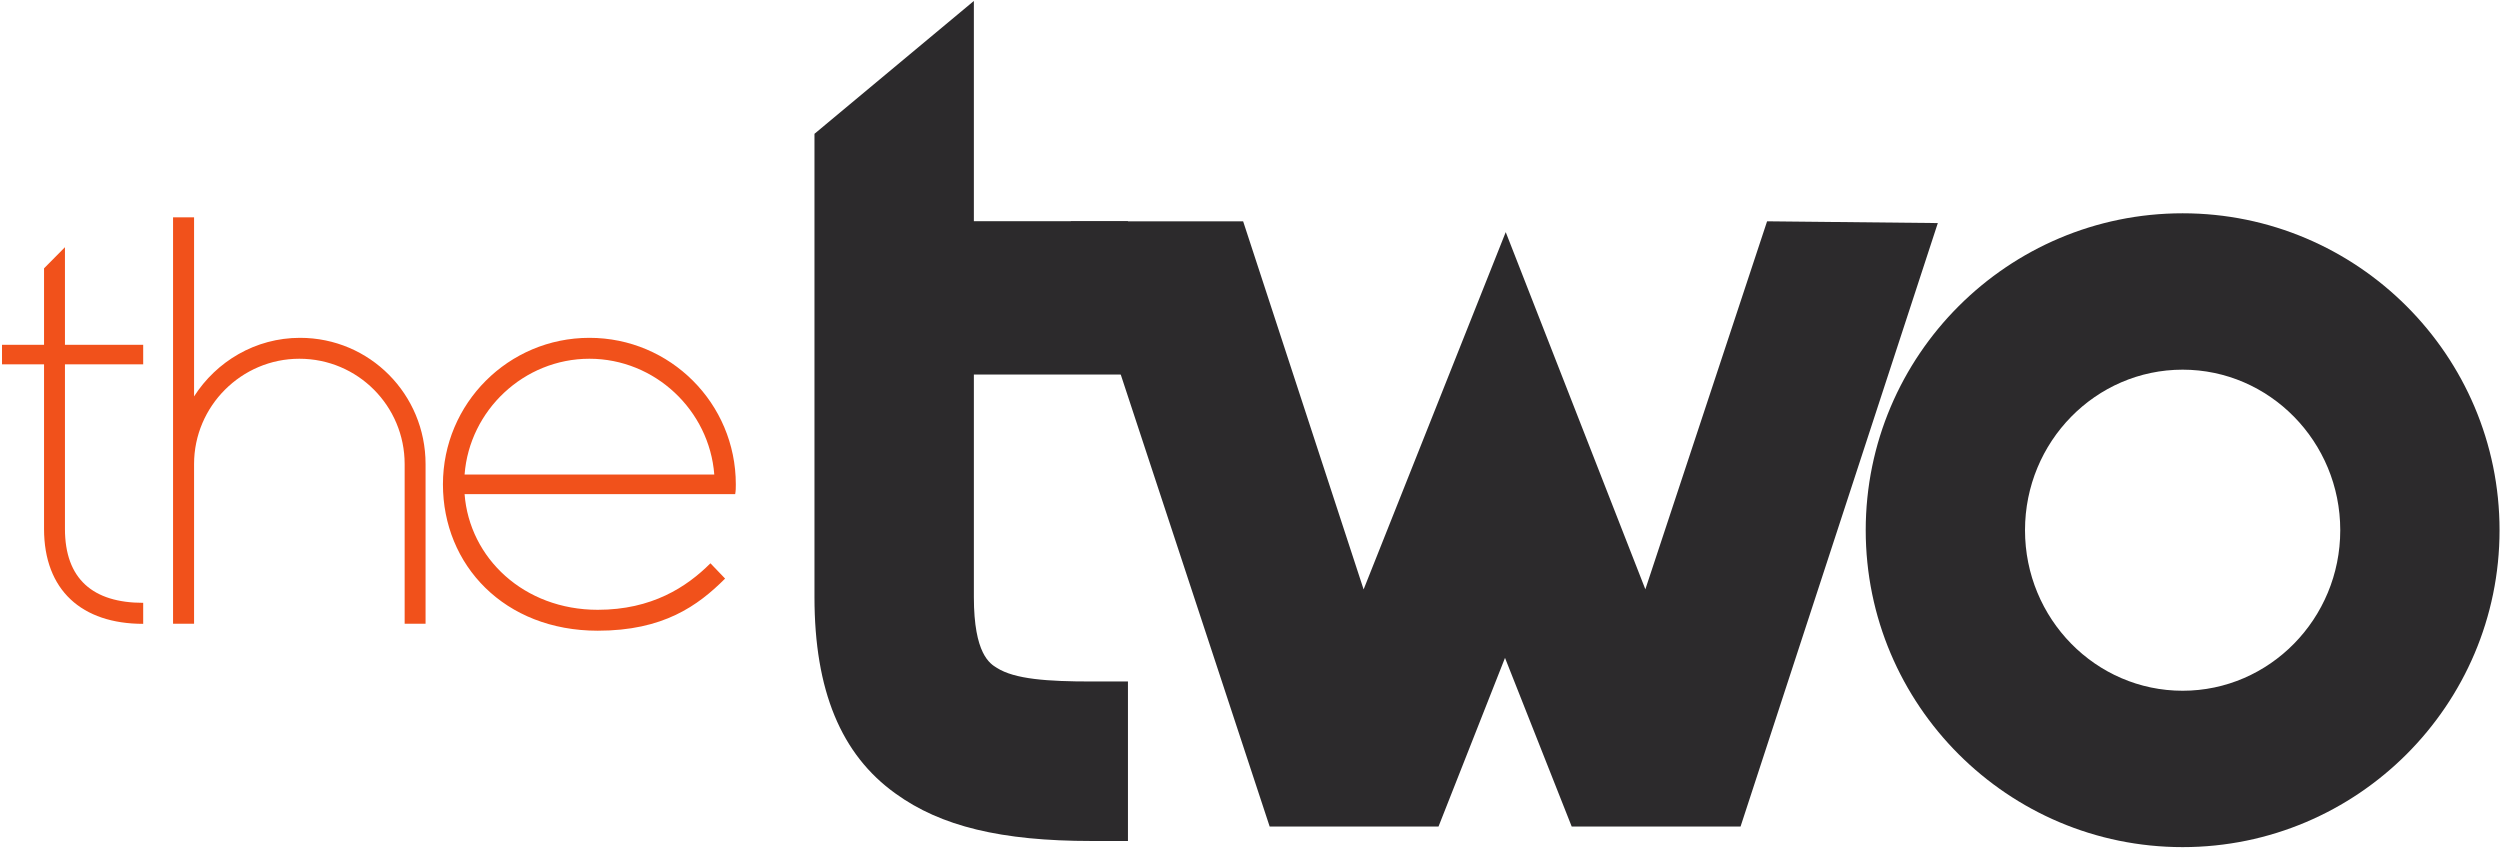
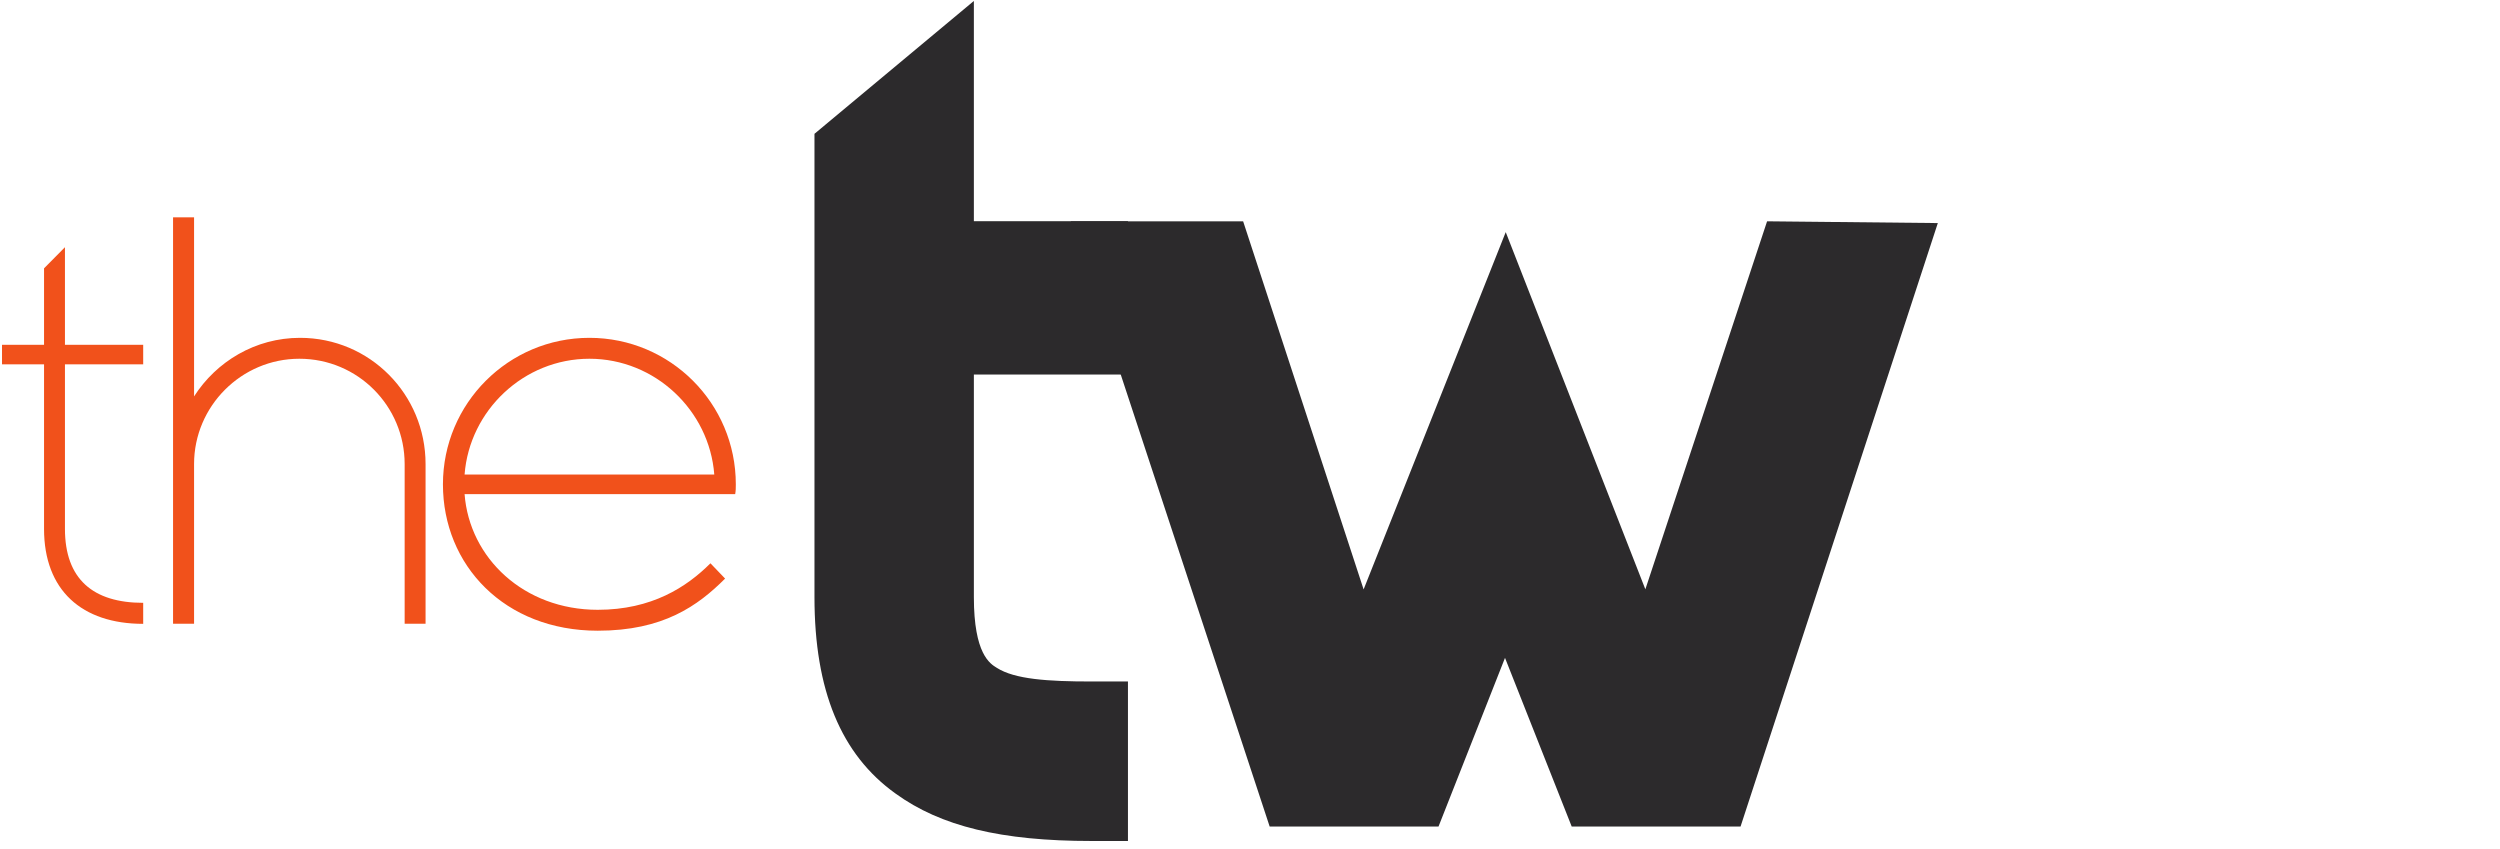
<svg xmlns="http://www.w3.org/2000/svg" xmlns:ns1="http://www.inkscape.org/namespaces/inkscape" xmlns:ns2="http://sodipodi.sourceforge.net/DTD/sodipodi-0.dtd" xmlns:xlink="http://www.w3.org/1999/xlink" width="1000" height="339.455" id="svg42638" version="1.1" ns1:version="0.48.5 r10040" ns2:docname="A.svg">
  <defs id="defs42640">
    <linearGradient id="linearGradient105079">
      <stop style="stop-color:#f6cb00;stop-opacity:0;" offset="0" id="stop105081" />
      <stop id="stop105087" offset="0.5" style="stop-color:#f6c312;stop-opacity:0.723;" />
      <stop style="stop-color:#f68712;stop-opacity:1;" offset="1" id="stop105083" />
    </linearGradient>
    <linearGradient id="linearGradient105073">
      <stop style="stop-color:#f68712;stop-opacity:1" offset="0" id="stop105075" />
      <stop id="stop105077" offset="1" style="stop-color:#f68712;stop-opacity:1" />
    </linearGradient>
    <linearGradient id="linearGradient105061">
      <stop id="stop105069" offset="0" style="stop-color:#000000;stop-opacity:0;" />
      <stop style="stop-color:#f68712;stop-opacity:0;" offset="1" id="stop105065" />
    </linearGradient>
    <linearGradient ns1:collect="always" id="linearGradient104387">
      <stop style="stop-color:#ffffff;stop-opacity:1" offset="0" id="stop104389" />
      <stop style="stop-color:#ccdb83;stop-opacity:1" offset="1" id="stop104391" />
    </linearGradient>
    <linearGradient x1="0" y1="0" x2="1" y2="0" gradientUnits="userSpaceOnUse" gradientTransform="matrix(18.985,22.625,22.625,-18.985,563.255,369.432)" spreadMethod="pad" id="linearGradient43303">
      <stop style="stop-opacity:1;stop-color:#faf5be" offset="0" id="stop43305" />
      <stop style="stop-opacity:1;stop-color:#faef34" offset="0.449" id="stop43307" />
      <stop style="stop-opacity:1;stop-color:#f25c19" offset="1" id="stop43309" />
    </linearGradient>
    <clipPath id="clipPath82085" clipPathUnits="userSpaceOnUse">
      <path ns1:connector-curvature="0" id="path82087" d="m 0,1190.551 841.89,0 L 841.89,0 0,0 0,1190.551 z" />
    </clipPath>
    <clipPath clipPathUnits="userSpaceOnUse" id="clipPath89376">
      <path ns1:connector-curvature="0" d="m 21.173,828.945 182.835,0 0,-94.173 -182.835,0" id="path89378" />
    </clipPath>
    <clipPath clipPathUnits="userSpaceOnUse" id="clipPath89384">
      <path ns1:connector-curvature="0" d="m 72.502,814.936 0,-80.165 80.168,0 0,80.165" id="path89386" />
    </clipPath>
    <linearGradient x1="0" y1="0" x2="1" y2="0" gradientUnits="userSpaceOnUse" gradientTransform="matrix(51.718,61.635,61.635,-51.718,70.304,751.401)" spreadMethod="pad" id="linearGradient89400">
      <stop style="stop-opacity:1;stop-color:#faf5be" offset="0" id="stop89402" />
      <stop style="stop-opacity:1;stop-color:#faef34" offset="0.449" id="stop89404" />
      <stop style="stop-opacity:1;stop-color:#f25d19" offset="1" id="stop89406" />
    </linearGradient>
    <linearGradient id="linearGradient81299" spreadMethod="pad" gradientTransform="matrix(6.481,0,0,-6.481,72.3,189.852)" gradientUnits="userSpaceOnUse" y2="0" x2="1" y1="0" x1="0">
      <stop id="stop81301" offset="0" style="stop-opacity:1;stop-color:#bd0c8d" />
      <stop id="stop81303" offset="0.892" style="stop-opacity:1;stop-color:#bd0c8d" />
      <stop id="stop81305" offset="1" style="stop-opacity:1;stop-color:#bd0c8d" />
    </linearGradient>
    <linearGradient id="linearGradient81277" spreadMethod="pad" gradientTransform="matrix(2.741,0,0,-2.741,108.706,188.833)" gradientUnits="userSpaceOnUse" y2="0" x2="1" y1="0" x1="0">
      <stop id="stop81279" offset="0" style="stop-opacity:1;stop-color:#bd0c8d" />
      <stop id="stop81281" offset="0.892" style="stop-opacity:1;stop-color:#bd0c8d" />
      <stop id="stop81283" offset="1" style="stop-opacity:1;stop-color:#bd0c8d" />
    </linearGradient>
    <linearGradient id="linearGradient81255" spreadMethod="pad" gradientTransform="matrix(6.088,0,0,-6.088,96.905,187.879)" gradientUnits="userSpaceOnUse" y2="0" x2="1" y1="0" x1="0">
      <stop id="stop81257" offset="0" style="stop-opacity:1;stop-color:#bd0c8d" />
      <stop id="stop81259" offset="0.892" style="stop-opacity:1;stop-color:#bd0c8d" />
      <stop id="stop81261" offset="1" style="stop-opacity:1;stop-color:#bd0c8d" />
    </linearGradient>
    <linearGradient id="linearGradient81233" spreadMethod="pad" gradientTransform="matrix(6.087,0,0,-6.087,78.63,188.809)" gradientUnits="userSpaceOnUse" y2="0" x2="1" y1="0" x1="0">
      <stop id="stop81235" offset="0" style="stop-opacity:1;stop-color:#bd0c8d" />
      <stop id="stop81237" offset="0.892" style="stop-opacity:1;stop-color:#bd0c8d" />
      <stop id="stop81239" offset="1" style="stop-opacity:1;stop-color:#bd0c8d" />
    </linearGradient>
    <linearGradient id="linearGradient81211" spreadMethod="pad" gradientTransform="matrix(2.77,0,0,-2.77,88.105,189.732)" gradientUnits="userSpaceOnUse" y2="0" x2="1" y1="0" x1="0">
      <stop id="stop81213" offset="0" style="stop-opacity:1;stop-color:#bd0c8d" />
      <stop id="stop81215" offset="0.892" style="stop-opacity:1;stop-color:#bd0c8d" />
      <stop id="stop81217" offset="1" style="stop-opacity:1;stop-color:#bd0c8d" />
    </linearGradient>
    <linearGradient id="linearGradient81189" spreadMethod="pad" gradientTransform="matrix(6.105,0,0,-6.105,90.938,188.812)" gradientUnits="userSpaceOnUse" y2="0" x2="1" y1="0" x1="0">
      <stop id="stop81191" offset="0" style="stop-opacity:1;stop-color:#bd0c8d" />
      <stop id="stop81193" offset="0.892" style="stop-opacity:1;stop-color:#bd0c8d" />
      <stop id="stop81195" offset="1" style="stop-opacity:1;stop-color:#bd0c8d" />
    </linearGradient>
    <linearGradient id="linearGradient81167" spreadMethod="pad" gradientTransform="matrix(6.481,0,0,-6.481,102.767,188.814)" gradientUnits="userSpaceOnUse" y2="0" x2="1" y1="0" x1="0">
      <stop id="stop81169" offset="0" style="stop-opacity:1;stop-color:#bd0c8d" />
      <stop id="stop81171" offset="0.892" style="stop-opacity:1;stop-color:#bd0c8d" />
      <stop id="stop81173" offset="1" style="stop-opacity:1;stop-color:#bd0c8d" />
    </linearGradient>
    <linearGradient id="linearGradient81145" spreadMethod="pad" gradientTransform="matrix(6.481,0,0,-6.481,110.885,188.814)" gradientUnits="userSpaceOnUse" y2="0" x2="1" y1="0" x1="0">
      <stop id="stop81147" offset="0" style="stop-opacity:1;stop-color:#bd0c8d" />
      <stop id="stop81149" offset="0.892" style="stop-opacity:1;stop-color:#bd0c8d" />
      <stop id="stop81151" offset="1" style="stop-opacity:1;stop-color:#bd0c8d" />
    </linearGradient>
    <linearGradient id="linearGradient81123" spreadMethod="pad" gradientTransform="matrix(4.496,0,0,-4.496,84.227,188.814)" gradientUnits="userSpaceOnUse" y2="0" x2="1" y1="0" x1="0">
      <stop id="stop81125" offset="0" style="stop-opacity:1;stop-color:#bd0c8d" />
      <stop id="stop81127" offset="0.892" style="stop-opacity:1;stop-color:#bd0c8d" />
      <stop id="stop81129" offset="1" style="stop-opacity:1;stop-color:#bd0c8d" />
    </linearGradient>
    <clipPath clipPathUnits="userSpaceOnUse" id="clipPath39332">
      <path ns1:connector-curvature="0" d="m 0,841.89 595.28,0 L 595.28,0 0,0 0,841.89 z" id="path39334" />
    </clipPath>
    <linearGradient id="linearGradient81571" spreadMethod="pad" gradientTransform="matrix(2.765,0,0,-2.765,340.21,444.845)" gradientUnits="userSpaceOnUse" y2="0" x2="1" y1="0" x1="0">
      <stop id="stop81573" offset="0" style="stop-opacity:1;stop-color:#a82b1f" />
      <stop id="stop81575" offset="0.892" style="stop-opacity:1;stop-color:#a82b1f" />
      <stop id="stop81577" offset="1" style="stop-opacity:1;stop-color:#a82b1f" />
    </linearGradient>
    <linearGradient id="linearGradient81549" spreadMethod="pad" gradientTransform="matrix(7.272,0,0,-7.272,349.451,444.846)" gradientUnits="userSpaceOnUse" y2="0" x2="1" y1="0" x1="0">
      <stop id="stop81551" offset="0" style="stop-opacity:1;stop-color:#a82b1f" />
      <stop id="stop81553" offset="0.892" style="stop-opacity:1;stop-color:#a82b1f" />
      <stop id="stop81555" offset="1" style="stop-opacity:1;stop-color:#a82b1f" />
    </linearGradient>
    <linearGradient id="linearGradient81527" spreadMethod="pad" gradientTransform="matrix(6.576,0,0,-6.576,356.332,444.846)" gradientUnits="userSpaceOnUse" y2="0" x2="1" y1="0" x1="0">
      <stop id="stop81529" offset="0" style="stop-opacity:1;stop-color:#a82b1f" />
      <stop id="stop81531" offset="0.892" style="stop-opacity:1;stop-color:#a82b1f" />
      <stop id="stop81533" offset="1" style="stop-opacity:1;stop-color:#a82b1f" />
    </linearGradient>
    <linearGradient id="linearGradient81505" spreadMethod="pad" gradientTransform="matrix(7.295,0,0,-7.295,333.272,444.846)" gradientUnits="userSpaceOnUse" y2="0" x2="1" y1="0" x1="0">
      <stop id="stop81507" offset="0" style="stop-opacity:1;stop-color:#a82b1f" />
      <stop id="stop81509" offset="0.892" style="stop-opacity:1;stop-color:#a82b1f" />
      <stop id="stop81511" offset="1" style="stop-opacity:1;stop-color:#a82b1f" />
    </linearGradient>
    <linearGradient id="linearGradient81483" spreadMethod="pad" gradientTransform="matrix(7.296,0,0,-7.296,342.25,444.846)" gradientUnits="userSpaceOnUse" y2="0" x2="1" y1="0" x1="0">
      <stop id="stop81485" offset="0" style="stop-opacity:1;stop-color:#a82b1f" />
      <stop id="stop81487" offset="0.892" style="stop-opacity:1;stop-color:#a82b1f" />
      <stop id="stop81489" offset="1" style="stop-opacity:1;stop-color:#a82b1f" />
    </linearGradient>
    <clipPath clipPathUnits="userSpaceOnUse" id="clipPath93376">
      <path ns1:connector-curvature="0" d="m 17.429,29.974 120.877,0 0,15.638 -120.877,0 0,-15.638 z" id="path93378" />
    </clipPath>
    <clipPath clipPathUnits="userSpaceOnUse" id="clipPath93384">
      <path ns1:connector-curvature="0" d="m 78.552,31.161 49.939,0 -1.033,-1.141 -48.906,0" id="path93386" />
    </clipPath>
    <clipPath clipPathUnits="userSpaceOnUse" id="clipPath93904">
-       <path ns1:connector-curvature="0" d="m 77.882,33.142 51.901,0 -0.947,-1.141 -50.954,0" id="path93906" />
-     </clipPath>
+       </clipPath>
    <clipPath clipPathUnits="userSpaceOnUse" id="clipPath94424">
      <path ns1:connector-curvature="0" d="m 76.207,35.206 54.842,0 -1.008,-1.141 -53.834,0" id="path94426" />
    </clipPath>
    <clipPath clipPathUnits="userSpaceOnUse" id="clipPath94944">
      <path ns1:connector-curvature="0" d="m 75.914,37.379 57.485,0 -1.378,-1.141 -56.107,0" id="path94946" />
    </clipPath>
    <clipPath clipPathUnits="userSpaceOnUse" id="clipPath95464">
      <path ns1:connector-curvature="0" d="m 78.594,39.552 57.215,0 -1.516,-1.141 -55.698,0" id="path95466" />
    </clipPath>
    <clipPath clipPathUnits="userSpaceOnUse" id="clipPath95984">
      <path ns1:connector-curvature="0" d="m 80.395,41.726 57.91,0 -1.416,-1.141 -56.494,0" id="path95986" />
    </clipPath>
    <linearGradient ns1:collect="always" xlink:href="#linearGradient104387" id="linearGradient104393" x1="138.098" y1="41.165" x2="82.289" y2="41.165" gradientUnits="userSpaceOnUse" />
    <linearGradient ns1:collect="always" xlink:href="#linearGradient104387" id="linearGradient104395" x1="135.731" y1="38.982" x2="80.354" y2="38.982" gradientUnits="userSpaceOnUse" />
    <linearGradient ns1:collect="always" xlink:href="#linearGradient104387" id="linearGradient104407" gradientUnits="userSpaceOnUse" x1="138.098" y1="41.165" x2="82.289" y2="41.165" />
    <linearGradient ns1:collect="always" xlink:href="#linearGradient104387" id="linearGradient104411" gradientUnits="userSpaceOnUse" x1="135.731" y1="38.982" x2="80.354" y2="38.982" />
    <linearGradient x1="0" y1="0" x2="1" y2="0" gradientUnits="userSpaceOnUse" gradientTransform="matrix(-0.367,12.216,12.216,0.367,303.402,427.334)" spreadMethod="pad" id="linearGradient39638">
      <stop style="stop-opacity:1;stop-color:#e7e3d6" offset="0" id="stop39640" />
      <stop style="stop-opacity:1;stop-color:#d88d0f" offset="0.557" id="stop39642" />
      <stop style="stop-opacity:1;stop-color:#d88d0f" offset="0.557" id="stop39644" />
      <stop style="stop-opacity:1;stop-color:#d88d0f" offset="1" id="stop39646" />
    </linearGradient>
    <linearGradient x1="0" y1="0" x2="1" y2="0" gradientUnits="userSpaceOnUse" gradientTransform="matrix(-0.367,12.216,12.216,0.367,303.402,427.334)" spreadMethod="pad" id="linearGradient39638-0">
      <stop style="stop-color:#ffffff;stop-opacity:1;" offset="0" id="stop39640-8" />
      <stop style="stop-opacity:1;stop-color:#d88d0f" offset="0.557" id="stop39642-9" />
      <stop style="stop-opacity:1;stop-color:#d88d0f" offset="0.557" id="stop39644-1" />
      <stop style="stop-opacity:1;stop-color:#d88d0f" offset="1" id="stop39646-1" />
    </linearGradient>
    <linearGradient ns1:collect="always" xlink:href="#linearGradient39638-0" id="linearGradient104802" gradientUnits="userSpaceOnUse" gradientTransform="matrix(-0.367,12.216,12.216,0.367,303.402,427.334)" spreadMethod="pad" x1="0" y1="0" x2="1" y2="0" />
    <linearGradient ns1:collect="always" xlink:href="#linearGradient39638-0" id="linearGradient104807" gradientUnits="userSpaceOnUse" gradientTransform="matrix(-0.367,12.216,12.216,0.367,303.402,427.334)" spreadMethod="pad" x1="0" y1="0" x2="1" y2="0" />
    <linearGradient ns1:collect="always" xlink:href="#linearGradient39638-0" id="linearGradient104811" gradientUnits="userSpaceOnUse" gradientTransform="matrix(-0.367,12.216,12.216,0.367,303.402,427.334)" spreadMethod="pad" x1="0" y1="0" x2="1" y2="0" />
    <linearGradient ns1:collect="always" xlink:href="#linearGradient39638-0" id="linearGradient104814" gradientUnits="userSpaceOnUse" gradientTransform="matrix(-11.13,-370.051,370.051,-11.13,5858.596,-2779.5)" spreadMethod="pad" x1="0.007" y1="-0.568" x2="1" y2="0" />
    <clipPath id="clipPath81011" clipPathUnits="userSpaceOnUse">
      <path ns1:connector-curvature="0" id="path81013" d="m 328.72,46.655 -0.034,-0.176 26.287,0 0.035,0.176 -26.288,0 z" />
    </clipPath>
    <mask id="mask81033" height="1" width="1" y="0" x="0" maskUnits="userSpaceOnUse">
      <g id="g81035">
        <g id="g81037">
          <g id="g81039">
            <g id="g81041">
-               <path ns1:connector-curvature="0" id="path81043" style="fill:url(#linearGradient81023);stroke:none" d="m -32768,32767 65535,0 0,-65535 -65535,0 0,65535 z" />
-             </g>
+               </g>
          </g>
        </g>
      </g>
    </mask>
    <linearGradient id="linearGradient81023" spreadMethod="pad" gradientTransform="matrix(26.322,0,0,-26.322,328.686,46.567)" gradientUnits="userSpaceOnUse" y2="0" x2="1" y1="0" x1="0">
      <stop id="stop81025" offset="0" style="stop-opacity:0;stop-color:#ffffff" />
      <stop id="stop81027" offset="0.636" style="stop-opacity:1;stop-color:#ffffff" />
      <stop id="stop81029" offset="0.636" style="stop-opacity:1;stop-color:#ffffff" />
      <stop id="stop81031" offset="1" style="stop-opacity:1;stop-color:#ffffff" />
    </linearGradient>
    <linearGradient id="linearGradient81049" spreadMethod="pad" gradientTransform="matrix(26.322,0,0,-26.322,328.686,46.567)" gradientUnits="userSpaceOnUse" y2="0" x2="1" y1="0" x1="0">
      <stop id="stop81051" offset="0" style="stop-opacity:1;stop-color:#fcd205" />
      <stop id="stop81053" offset="0.636" style="stop-opacity:1;stop-color:#fcd205" />
      <stop id="stop81055" offset="1" style="stop-opacity:1;stop-color:#f68712" />
    </linearGradient>
    <linearGradient ns1:collect="always" xlink:href="#linearGradient81049" id="linearGradient105027" gradientUnits="userSpaceOnUse" gradientTransform="matrix(26.322,0,0,-26.322,328.686,46.567)" spreadMethod="pad" x1="0" y1="0" x2="1" y2="0" />
    <linearGradient ns1:collect="always" xlink:href="#linearGradient81049" id="linearGradient105034" gradientUnits="userSpaceOnUse" gradientTransform="matrix(26.322,0,0,-26.322,328.686,46.567)" spreadMethod="pad" x1="0" y1="0" x2="1" y2="0" />
    <linearGradient ns1:collect="always" xlink:href="#linearGradient81049" id="linearGradient105050" gradientUnits="userSpaceOnUse" gradientTransform="matrix(26.322,0,0,-26.322,328.686,46.567)" spreadMethod="pad" x1="0" y1="0" x2="1" y2="0" />
    <linearGradient ns1:collect="always" xlink:href="#linearGradient81049" id="linearGradient105052" gradientUnits="userSpaceOnUse" gradientTransform="matrix(26.322,0,0,-26.322,328.686,46.567)" spreadMethod="pad" x1="0" y1="0" x2="1" y2="0" />
    <linearGradient ns1:collect="always" xlink:href="#linearGradient81049" id="linearGradient105056" gradientUnits="userSpaceOnUse" gradientTransform="matrix(26.322,0,0,-26.322,328.686,46.567)" spreadMethod="pad" x1="0" y1="0" x2="1" y2="0" />
    <linearGradient ns1:collect="always" xlink:href="#linearGradient105061" id="linearGradient105067" x1="5596.117" y1="-3197.648" x2="6255.906" y2="-3197.648" gradientUnits="userSpaceOnUse" />
    <linearGradient ns1:collect="always" xlink:href="#linearGradient105079" id="linearGradient105085" x1="5597.151" y1="-3199.417" x2="6256.032" y2="-3199.417" gradientUnits="userSpaceOnUse" />
    <linearGradient x1="0" y1="0" x2="1" y2="0" gradientUnits="userSpaceOnUse" gradientTransform="matrix(0,7.494,7.494,0,450.95,194.45)" spreadMethod="pad" id="linearGradient51344">
      <stop style="stop-opacity:1;stop-color:#07393f" offset="0" id="stop51346" />
      <stop style="stop-opacity:1;stop-color:#0c484d" offset="0.486" id="stop51348" />
      <stop style="stop-opacity:1;stop-color:#40bfb8" offset="1" id="stop51350" />
    </linearGradient>
    <linearGradient x1="0" y1="0" x2="1" y2="0" gradientUnits="userSpaceOnUse" gradientTransform="matrix(3.831,0,0,-3.831,458.593,194.599)" spreadMethod="pad" id="linearGradient51322">
      <stop style="stop-opacity:1;stop-color:#00a9a0" offset="0" id="stop51324" />
      <stop style="stop-opacity:1;stop-color:#00a9a0" offset="0.892" id="stop51326" />
      <stop style="stop-opacity:1;stop-color:#00a9a0" offset="1" id="stop51328" />
    </linearGradient>
    <linearGradient x1="0" y1="0" x2="1" y2="0" gradientUnits="userSpaceOnUse" gradientTransform="matrix(5.127,0,0,-5.127,455.278,194.816)" spreadMethod="pad" id="linearGradient51300">
      <stop style="stop-opacity:1;stop-color:#00a9a0" offset="0" id="stop51302" />
      <stop style="stop-opacity:1;stop-color:#00a9a0" offset="0.892" id="stop51304" />
      <stop style="stop-opacity:1;stop-color:#00a9a0" offset="1" id="stop51306" />
    </linearGradient>
    <linearGradient x1="0" y1="0" x2="1" y2="0" gradientUnits="userSpaceOnUse" gradientTransform="matrix(2.735,0,0,-2.735,453.255,193.963)" spreadMethod="pad" id="linearGradient51278">
      <stop style="stop-opacity:1;stop-color:#00a9a0" offset="0" id="stop51280" />
      <stop style="stop-opacity:1;stop-color:#00a9a0" offset="0.892" id="stop51282" />
      <stop style="stop-opacity:1;stop-color:#00a9a0" offset="1" id="stop51284" />
    </linearGradient>
    <linearGradient x1="0" y1="0" x2="1" y2="0" gradientUnits="userSpaceOnUse" gradientTransform="matrix(8.988,0,0,-8.988,445.994,193.943)" spreadMethod="pad" id="linearGradient51256">
      <stop style="stop-opacity:1;stop-color:#00a9a0" offset="0" id="stop51258" />
      <stop style="stop-opacity:1;stop-color:#00a9a0" offset="0.892" id="stop51260" />
      <stop style="stop-opacity:1;stop-color:#00a9a0" offset="1" id="stop51262" />
    </linearGradient>
    <linearGradient x1="0" y1="0" x2="1" y2="0" gradientUnits="userSpaceOnUse" gradientTransform="matrix(6.136,0,0,-6.136,440.88,193.959)" spreadMethod="pad" id="linearGradient51234">
      <stop style="stop-opacity:1;stop-color:#00a9a0" offset="0" id="stop51236" />
      <stop style="stop-opacity:1;stop-color:#00a9a0" offset="0.892" id="stop51238" />
      <stop style="stop-opacity:1;stop-color:#00a9a0" offset="1" id="stop51240" />
    </linearGradient>
    <linearGradient x1="0" y1="0" x2="1" y2="0" gradientUnits="userSpaceOnUse" gradientTransform="matrix(0,7.494,7.494,0,450.95,194.45)" spreadMethod="pad" id="linearGradient51344-4">
      <stop style="stop-opacity:1;stop-color:#07393f" offset="0" id="stop51346-7" />
      <stop style="stop-opacity:1;stop-color:#0c484d" offset="0.486" id="stop51348-0" />
      <stop style="stop-opacity:1;stop-color:#40bfb8" offset="1" id="stop51350-3" />
    </linearGradient>
    <linearGradient x1="0" y1="0" x2="1" y2="0" gradientUnits="userSpaceOnUse" gradientTransform="matrix(3.831,0,0,-3.831,458.593,194.599)" spreadMethod="pad" id="linearGradient51322-3">
      <stop style="stop-opacity:1;stop-color:#00a9a0" offset="0" id="stop51324-3" />
      <stop style="stop-opacity:1;stop-color:#00a9a0" offset="0.892" id="stop51326-9" />
      <stop style="stop-opacity:1;stop-color:#00a9a0" offset="1" id="stop51328-4" />
    </linearGradient>
    <linearGradient x1="0" y1="0" x2="1" y2="0" gradientUnits="userSpaceOnUse" gradientTransform="matrix(5.127,0,0,-5.127,455.278,194.816)" spreadMethod="pad" id="linearGradient51300-4">
      <stop style="stop-opacity:1;stop-color:#00a9a0" offset="0" id="stop51302-3" />
      <stop style="stop-opacity:1;stop-color:#00a9a0" offset="0.892" id="stop51304-6" />
      <stop style="stop-opacity:1;stop-color:#00a9a0" offset="1" id="stop51306-6" />
    </linearGradient>
    <linearGradient x1="0" y1="0" x2="1" y2="0" gradientUnits="userSpaceOnUse" gradientTransform="matrix(2.735,0,0,-2.735,453.255,193.963)" spreadMethod="pad" id="linearGradient51278-4">
      <stop style="stop-opacity:1;stop-color:#00a9a0" offset="0" id="stop51280-2" />
      <stop style="stop-opacity:1;stop-color:#00a9a0" offset="0.892" id="stop51282-0" />
      <stop style="stop-opacity:1;stop-color:#00a9a0" offset="1" id="stop51284-7" />
    </linearGradient>
    <linearGradient x1="0" y1="0" x2="1" y2="0" gradientUnits="userSpaceOnUse" gradientTransform="matrix(8.988,0,0,-8.988,445.994,193.943)" spreadMethod="pad" id="linearGradient51256-4">
      <stop style="stop-opacity:1;stop-color:#00a9a0" offset="0" id="stop51258-9" />
      <stop style="stop-opacity:1;stop-color:#00a9a0" offset="0.892" id="stop51260-9" />
      <stop style="stop-opacity:1;stop-color:#00a9a0" offset="1" id="stop51262-0" />
    </linearGradient>
    <linearGradient x1="0" y1="0" x2="1" y2="0" gradientUnits="userSpaceOnUse" gradientTransform="matrix(6.136,0,0,-6.136,440.88,193.959)" spreadMethod="pad" id="linearGradient51234-1">
      <stop style="stop-opacity:1;stop-color:#00a9a0" offset="0" id="stop51236-1" />
      <stop style="stop-opacity:1;stop-color:#00a9a0" offset="0.892" id="stop51238-2" />
      <stop style="stop-opacity:1;stop-color:#00a9a0" offset="1" id="stop51240-1" />
    </linearGradient>
    <clipPath id="clipPath82887" clipPathUnits="userSpaceOnUse">
      <path ns1:connector-curvature="0" id="path82889" d="m 0,1190.551 841.89,0 L 841.89,0 0,0 0,1190.551 z" />
    </clipPath>
  </defs>
  <ns2:namedview id="base" pagecolor="#ffffff" bordercolor="#666666" borderopacity="1.0" ns1:pageopacity="0.0" ns1:pageshadow="2" ns1:zoom="0.28266602" ns1:cx="735.05512" ns1:cy="-153.76745" ns1:document-units="px" ns1:current-layer="layer1" showgrid="false" fit-margin-left="0.5" fit-margin-bottom="0.5" fit-margin-top="0.5" fit-margin-right="0.5" ns1:window-width="1057" ns1:window-height="1024" ns1:window-x="861" ns1:window-y="-4" ns1:window-maximized="0">
    <ns1:grid type="xygrid" id="grid88491" empspacing="5" visible="true" enabled="true" snapvisiblegridlinesonly="true" originx="-6188.572px" originy="-3019.655px" />
  </ns2:namedview>
  <g ns1:label="Layer 1" ns1:groupmode="layer" id="layer1" transform="translate(-7002.953,3682.99)">
    <g id="g81017" transform="matrix(25.057,0,0,-25.057,-2639.38,-2031.882)" />
    <g transform="matrix(25.057,0,0,-25.057,-2639.38,-2045.591)" id="g105042" />
    <g transform="matrix(41.617,0,0,-41.617,-19361.072,5896.622)" id="g82883">
      <g id="g82885" clip-path="url(#clipPath82887)">
        <g id="g82891" transform="translate(634.116,226.683)">
          <path ns1:connector-curvature="0" d="m 0,0 0,-1.581 c 0,-0.482 0.269,-0.711 0.752,-0.711 l 0,-0.202 c -0.59,0 -0.953,0.323 -0.953,0.913 l 0,1.581 -0.404,0 0,0.188 0.404,0 0,0.735 L 0,1.126 0,0.188 0.752,0.188 0.752,0 0,0 z" style="fill:#f1511b;fill-opacity:1;fill-rule:nonzero;stroke:none" id="path82893" />
        </g>
        <g id="g82895" transform="translate(637.582,225.725)">
          <path ns1:connector-curvature="0" d="m 0,0 0,-1.535 -0.201,0 0,1.535 c 0,0.556 -0.449,1.012 -1.012,1.012 C -1.77,1.012 -2.225,0.556 -2.225,0 l 0,-1.535 -0.202,0 0,3.906 0.202,0 0,-1.721 c 0.214,0.335 0.589,0.563 1.018,0.563 C -0.536,1.213 0,0.67 0,0" style="fill:#f1511b;fill-opacity:1;fill-rule:nonzero;stroke:none" id="path82897" />
        </g>
        <g id="g82899" transform="translate(637.957,225.624)">
          <path ns1:connector-curvature="0" d="M 0,0 2.4,0 C 2.353,0.617 1.83,1.113 1.2,1.113 0.57,1.113 0.047,0.617 0,0 m 2.607,-0.094 c 0,-0.033 0,-0.06 -0.006,-0.094 L 0,-0.188 C 0.047,-0.804 0.571,-1.3 1.28,-1.3 c 0.52,0 0.855,0.219 1.083,0.447 L 2.504,-1 C 2.242,-1.262 1.909,-1.501 1.28,-1.501 c -0.897,0 -1.488,0.63 -1.488,1.407 0,0.778 0.63,1.408 1.408,1.408 0.777,0 1.407,-0.63 1.407,-1.408" style="fill:#f1511b;fill-opacity:1;fill-rule:nonzero;stroke:none" id="path82901" />
        </g>
        <g id="g82903" transform="translate(655.985,225.089)">
-           <path ns1:connector-curvature="0" d="m 0,0 c 0,-0.851 -0.68,-1.543 -1.515,-1.543 -0.836,0 -1.515,0.692 -1.515,1.543 0,0.851 0.679,1.543 1.515,1.543 C -0.68,1.543 0,0.851 0,0 m -1.515,3.046 c -1.68,0 -3.046,-1.366 -3.046,-3.046 0,-1.68 1.366,-3.046 3.046,-3.046 1.679,0 3.046,1.366 3.046,3.046 0,1.68 -1.367,3.046 -3.046,3.046" style="fill:#2c2a2c;fill-opacity:1;fill-rule:nonzero;stroke:none" id="path82905" />
-         </g>
+           </g>
        <g id="g82907" transform="translate(642.852,230.176)">
          <path ns1:connector-curvature="0" d="m 0,0 -1.532,-1.277 0,-4.453 c 0,-0.896 0.255,-1.513 0.779,-1.888 0.435,-0.315 1.016,-0.456 1.883,-0.456 l 0.351,0 0,1.533 -0.351,0 c -0.423,0 -0.738,0.022 -0.909,0.131 C 0.155,-6.37 0,-6.277 0,-5.73 l 0,2.139 1.481,0 0,1.474 L 0,-2.117 0,0 z" style="fill:#2c2a2c;fill-opacity:1;fill-rule:nonzero;stroke:none" id="path82909" />
        </g>
        <g id="g82911" transform="translate(650.476,228.058)">
          <path ns1:connector-curvature="0" d="M 0,0 -1.17,-3.537 -2.512,-0.104 -3.878,-3.538 -5.036,0 l -1.656,0 0,-0.017 1.911,-5.8 1.623,0 0.639,1.621 0.641,-1.621 1.623,0 1.896,5.8 L 0,0 z" style="fill:#2c2a2c;fill-opacity:1;fill-rule:nonzero;stroke:none" id="path82913" />
        </g>
      </g>
    </g>
  </g>
</svg>